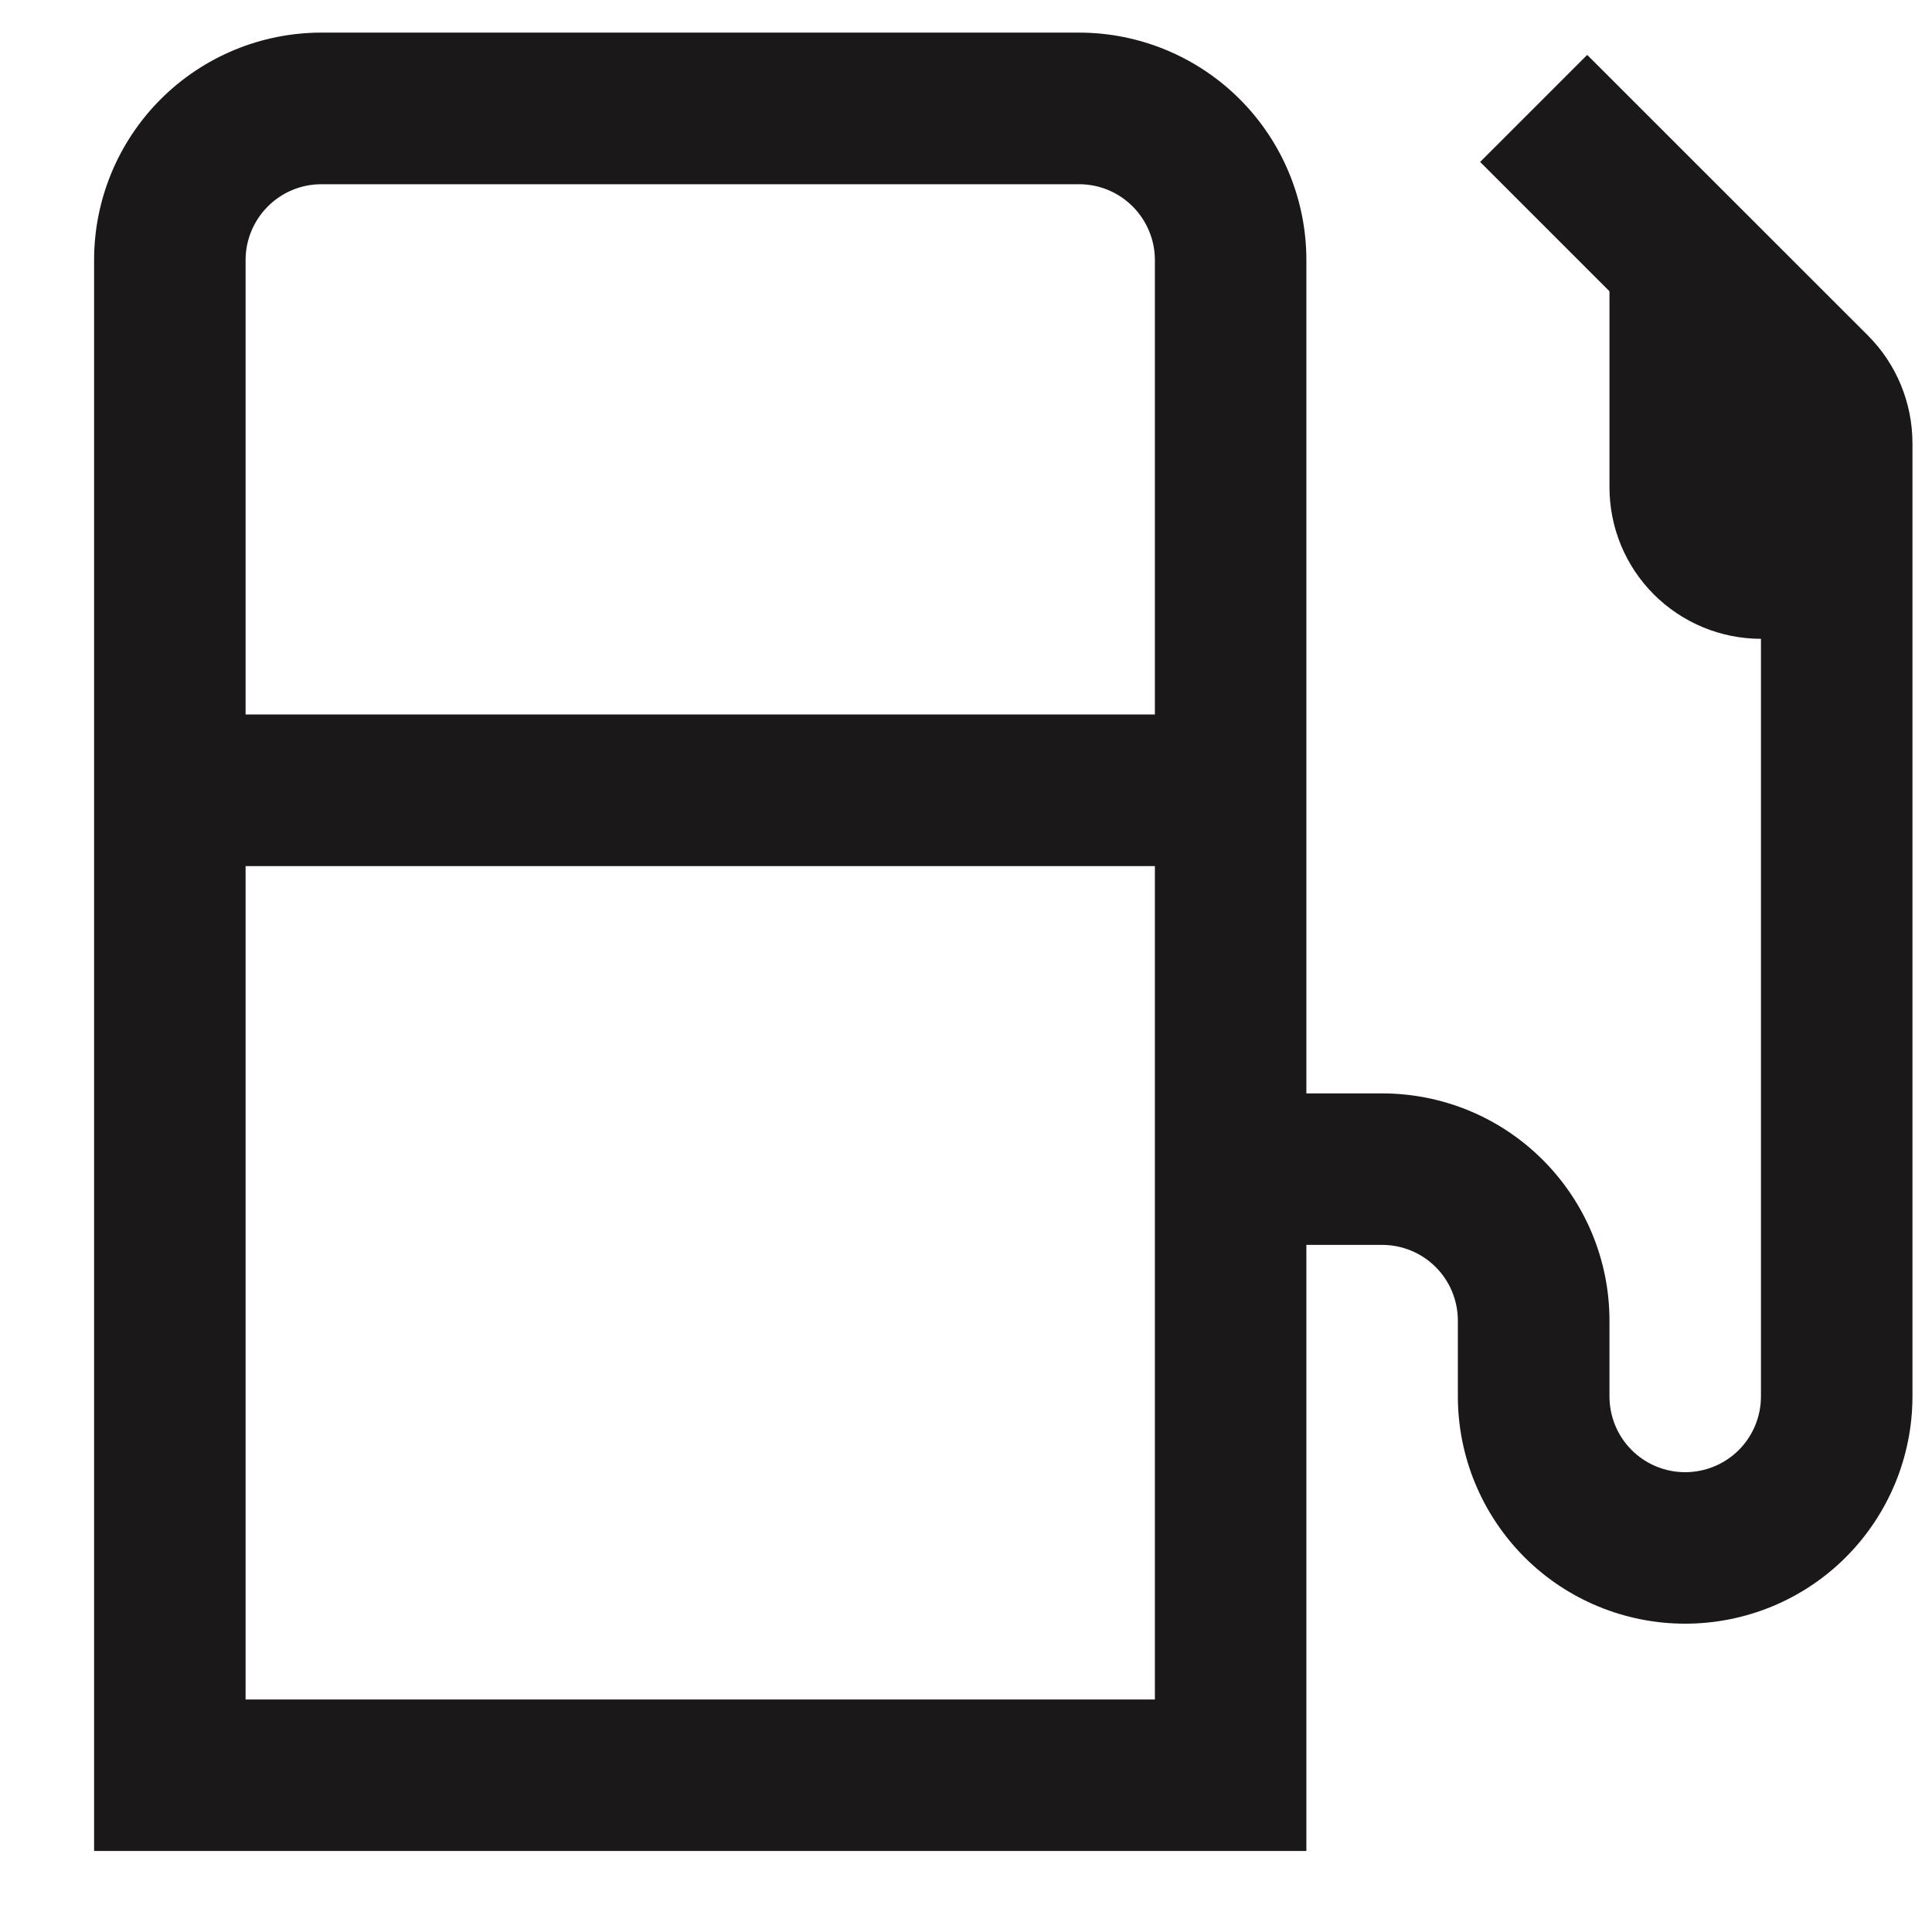
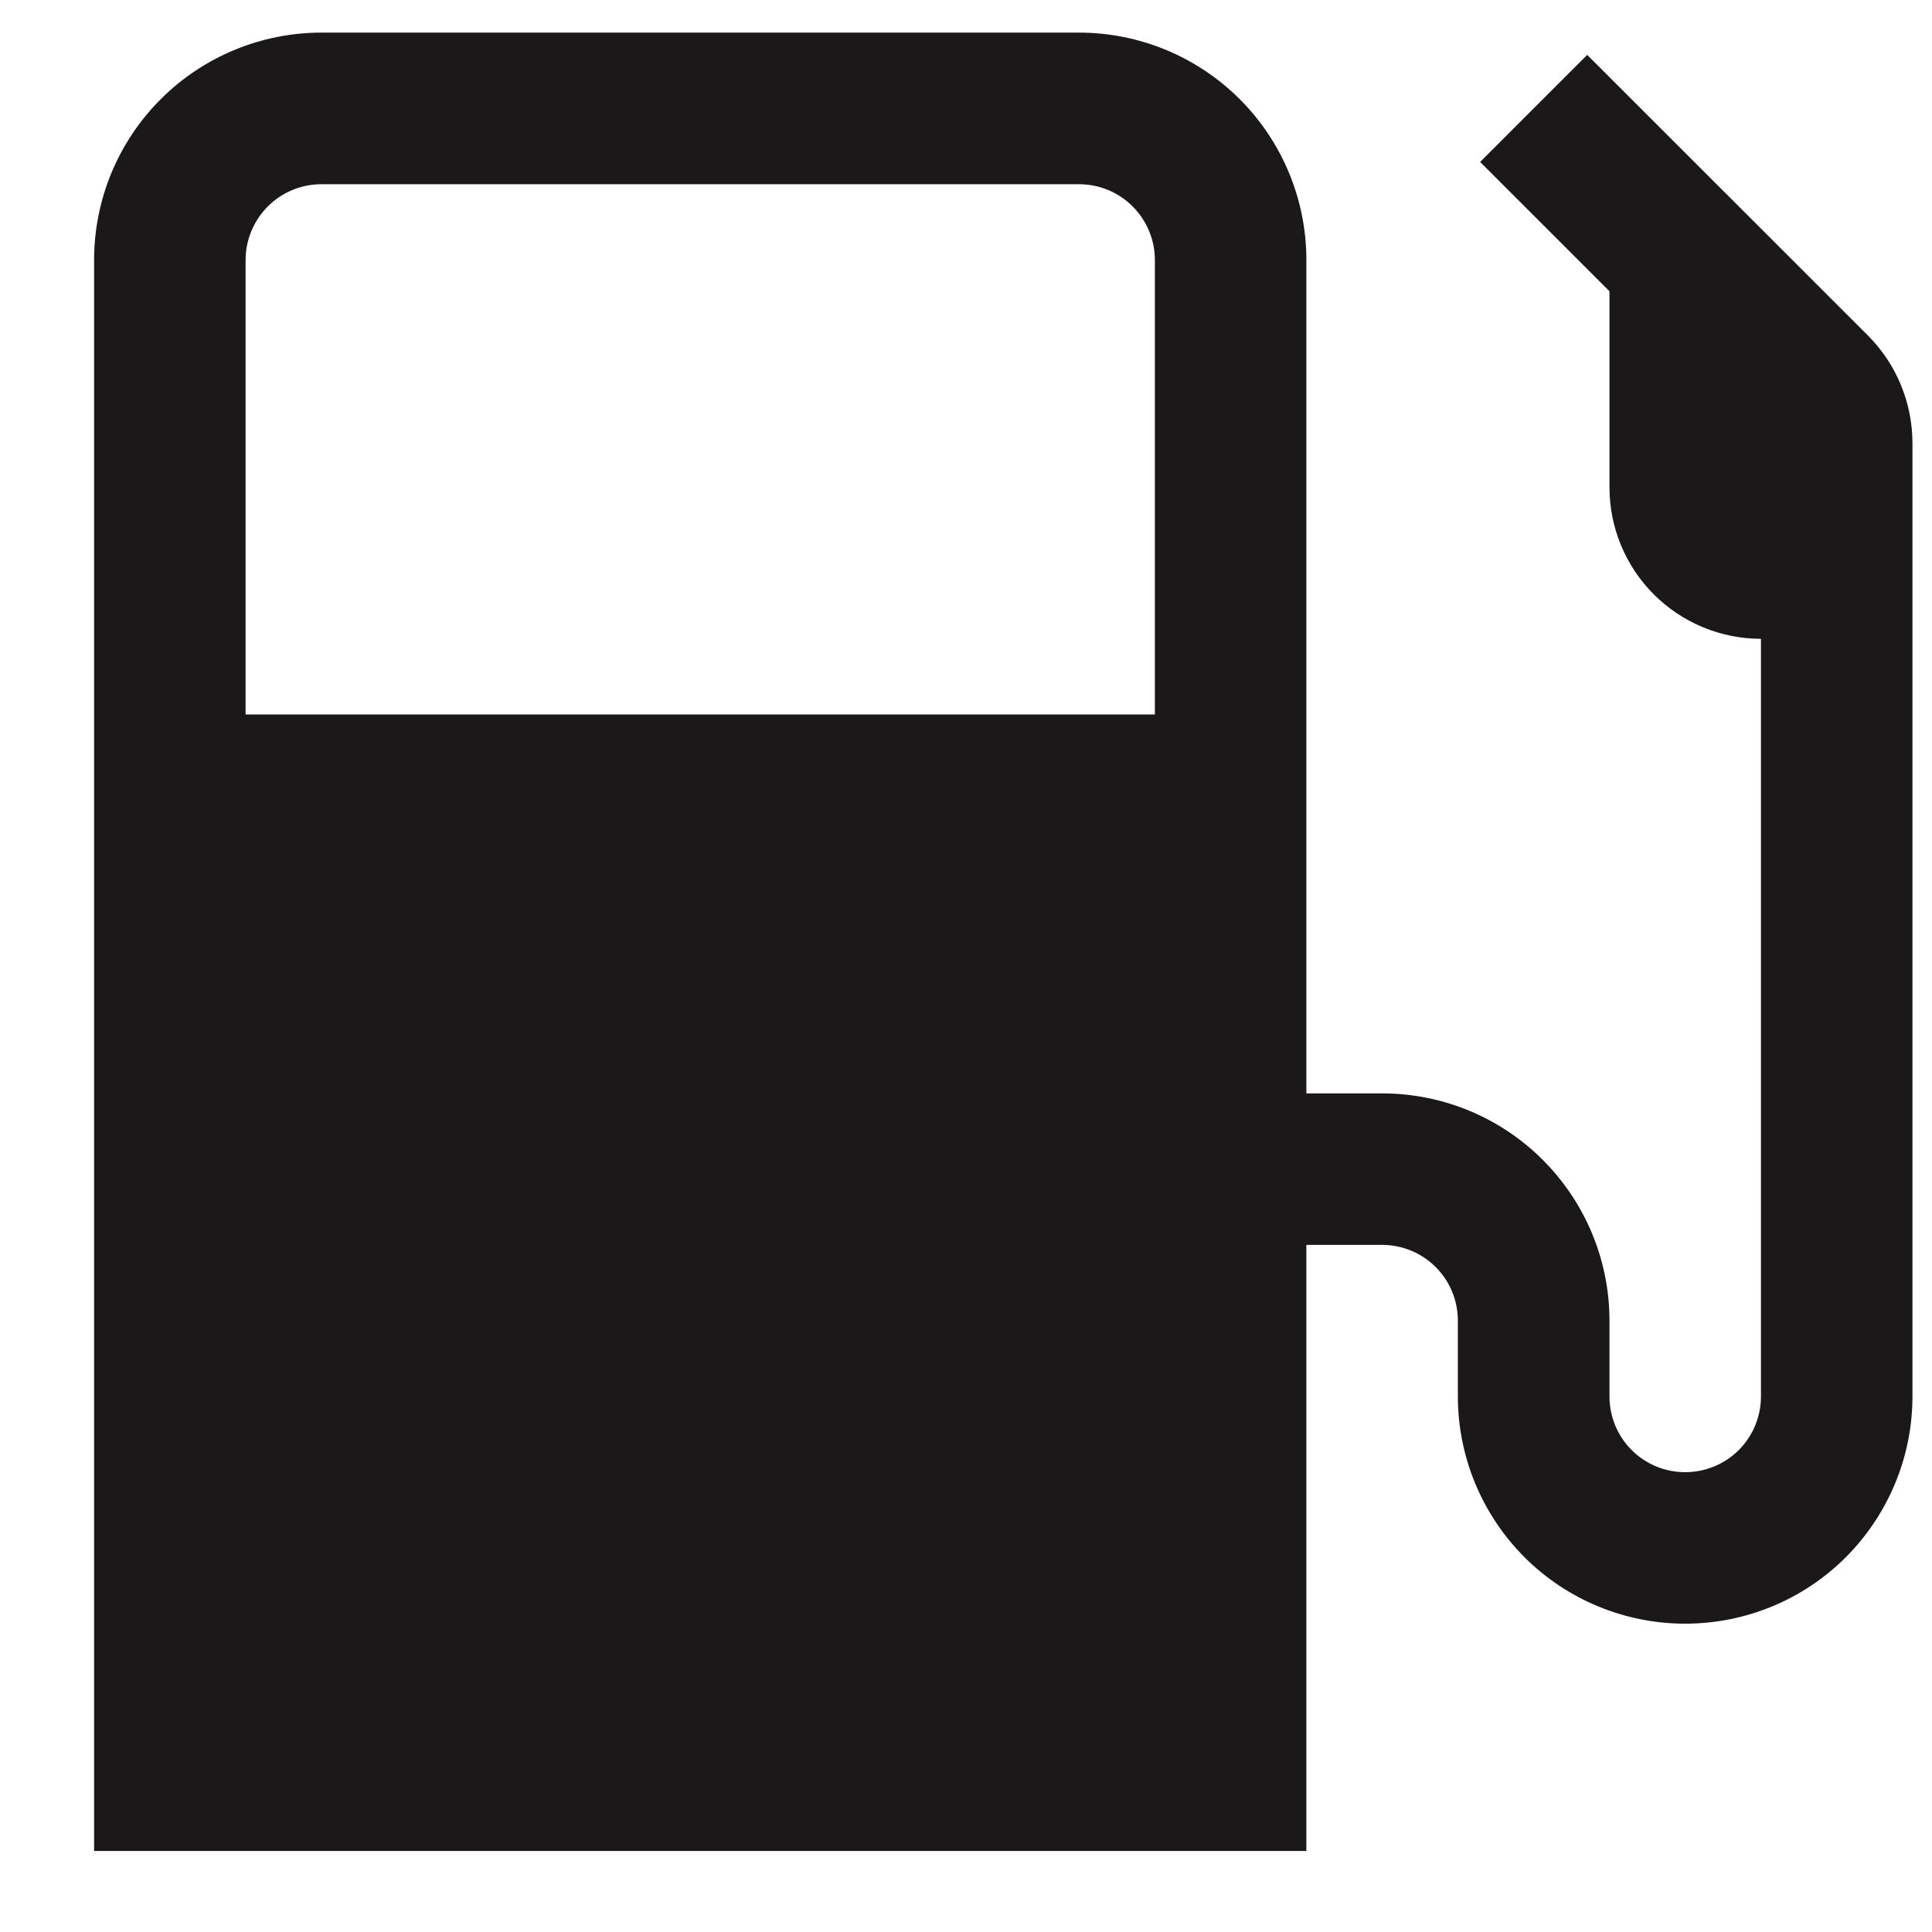
<svg xmlns="http://www.w3.org/2000/svg" width="17" height="17" viewBox="0 0 17 17" fill="none">
-   <path id="Vector" d="M16.438 2.954L13.966 0.483L13.024 1.425L14.162 2.563V4.287C14.162 4.641 14.302 4.98 14.552 5.23C14.802 5.48 15.141 5.621 15.495 5.621V12.287C15.495 12.464 15.425 12.634 15.3 12.759C15.175 12.884 15.005 12.954 14.828 12.954C14.651 12.954 14.482 12.884 14.357 12.759C14.232 12.634 14.162 12.464 14.162 12.287V11.621C14.162 11.09 13.951 10.582 13.576 10.207C13.201 9.831 12.692 9.621 12.162 9.621H11.495V2.287C11.495 1.757 11.284 1.248 10.909 0.873C10.534 0.498 10.025 0.287 9.495 0.287L2.828 0.287C2.298 0.287 1.789 0.498 1.414 0.873C1.039 1.248 0.828 1.757 0.828 2.287L0.828 16.287H11.495V10.954H12.162C12.338 10.954 12.508 11.024 12.633 11.149C12.758 11.274 12.828 11.444 12.828 11.621V12.287C12.828 12.818 13.039 13.326 13.414 13.702C13.789 14.077 14.298 14.287 14.828 14.287C15.359 14.287 15.867 14.077 16.242 13.702C16.617 13.326 16.828 12.818 16.828 12.287V3.897C16.827 3.543 16.687 3.204 16.438 2.954ZM2.828 1.621H9.495C9.672 1.621 9.841 1.691 9.966 1.816C10.091 1.941 10.162 2.111 10.162 2.287V6.287H2.161V2.287C2.161 2.111 2.232 1.941 2.357 1.816C2.482 1.691 2.651 1.621 2.828 1.621ZM2.161 14.954V7.621H10.162V14.954H2.161Z" fill="#1A1818" />
+   <path id="Vector" d="M16.438 2.954L13.966 0.483L13.024 1.425L14.162 2.563V4.287C14.162 4.641 14.302 4.98 14.552 5.23C14.802 5.48 15.141 5.621 15.495 5.621V12.287C15.495 12.464 15.425 12.634 15.3 12.759C15.175 12.884 15.005 12.954 14.828 12.954C14.651 12.954 14.482 12.884 14.357 12.759C14.232 12.634 14.162 12.464 14.162 12.287V11.621C14.162 11.09 13.951 10.582 13.576 10.207C13.201 9.831 12.692 9.621 12.162 9.621H11.495V2.287C11.495 1.757 11.284 1.248 10.909 0.873C10.534 0.498 10.025 0.287 9.495 0.287L2.828 0.287C2.298 0.287 1.789 0.498 1.414 0.873C1.039 1.248 0.828 1.757 0.828 2.287L0.828 16.287H11.495V10.954H12.162C12.338 10.954 12.508 11.024 12.633 11.149C12.758 11.274 12.828 11.444 12.828 11.621V12.287C12.828 12.818 13.039 13.326 13.414 13.702C13.789 14.077 14.298 14.287 14.828 14.287C15.359 14.287 15.867 14.077 16.242 13.702C16.617 13.326 16.828 12.818 16.828 12.287V3.897C16.827 3.543 16.687 3.204 16.438 2.954ZM2.828 1.621H9.495C9.672 1.621 9.841 1.691 9.966 1.816C10.091 1.941 10.162 2.111 10.162 2.287V6.287H2.161V2.287C2.161 2.111 2.232 1.941 2.357 1.816C2.482 1.691 2.651 1.621 2.828 1.621ZM2.161 14.954V7.621H10.162H2.161Z" fill="#1A1818" />
</svg>